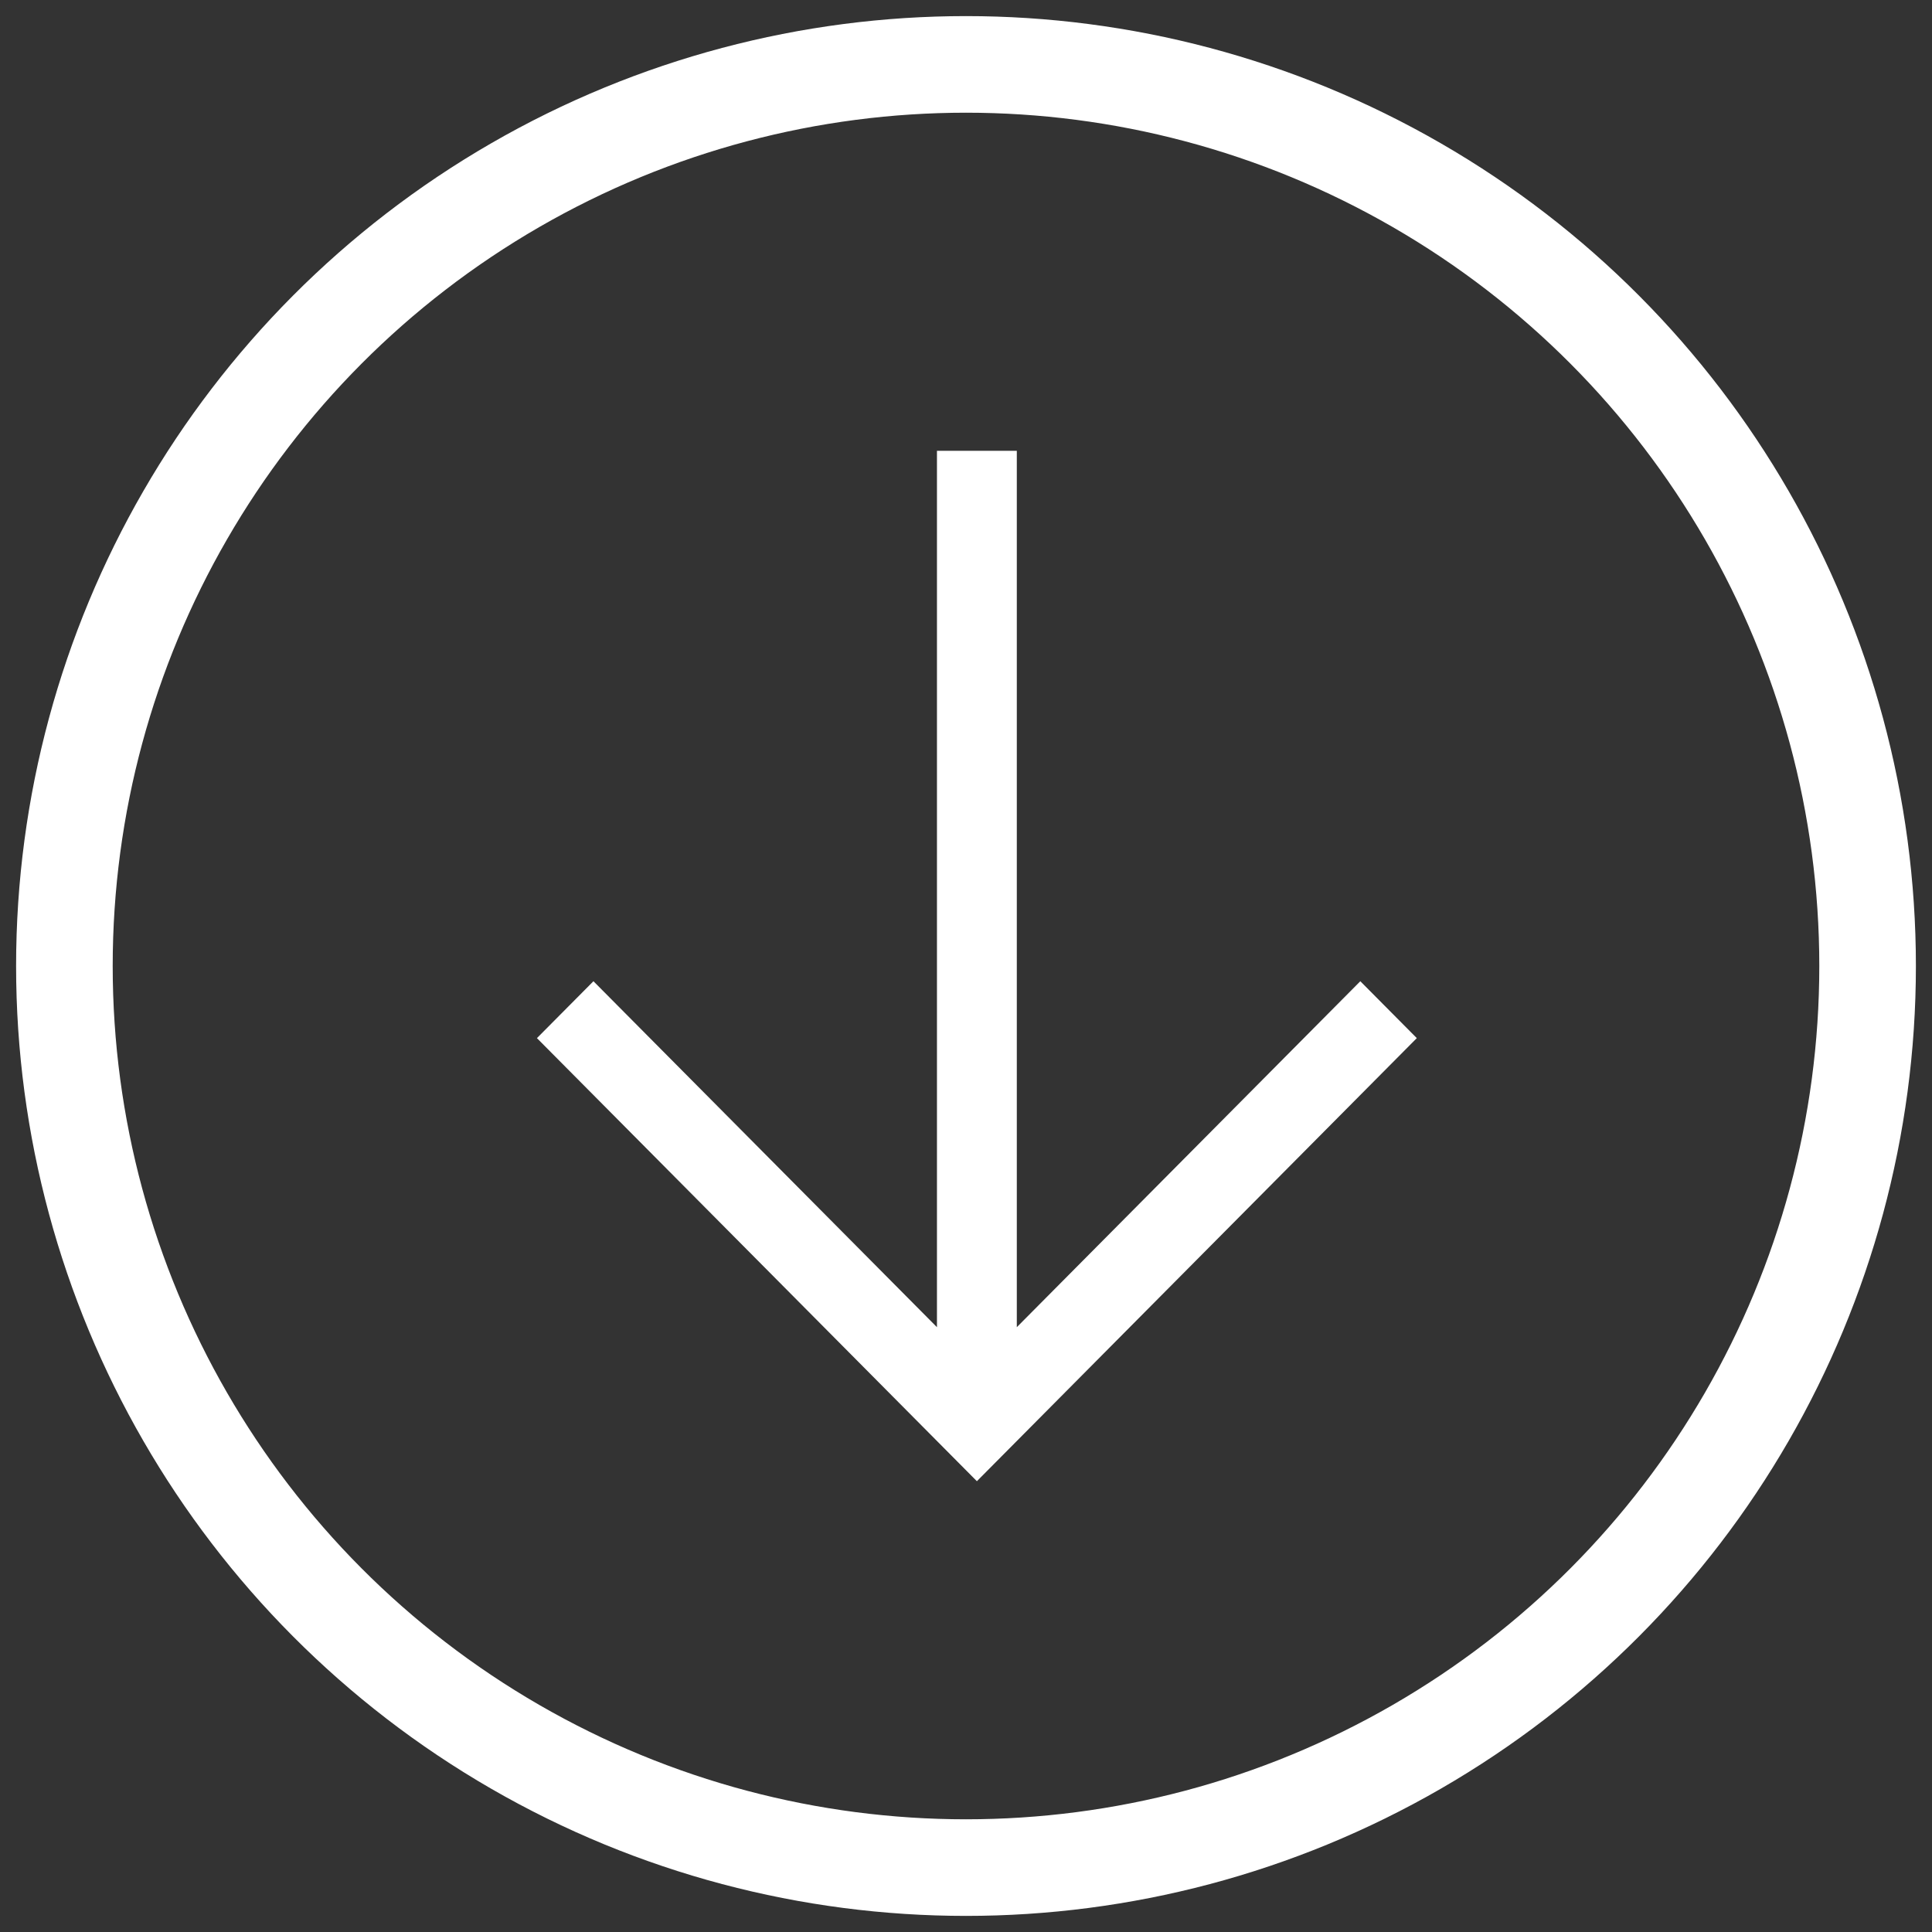
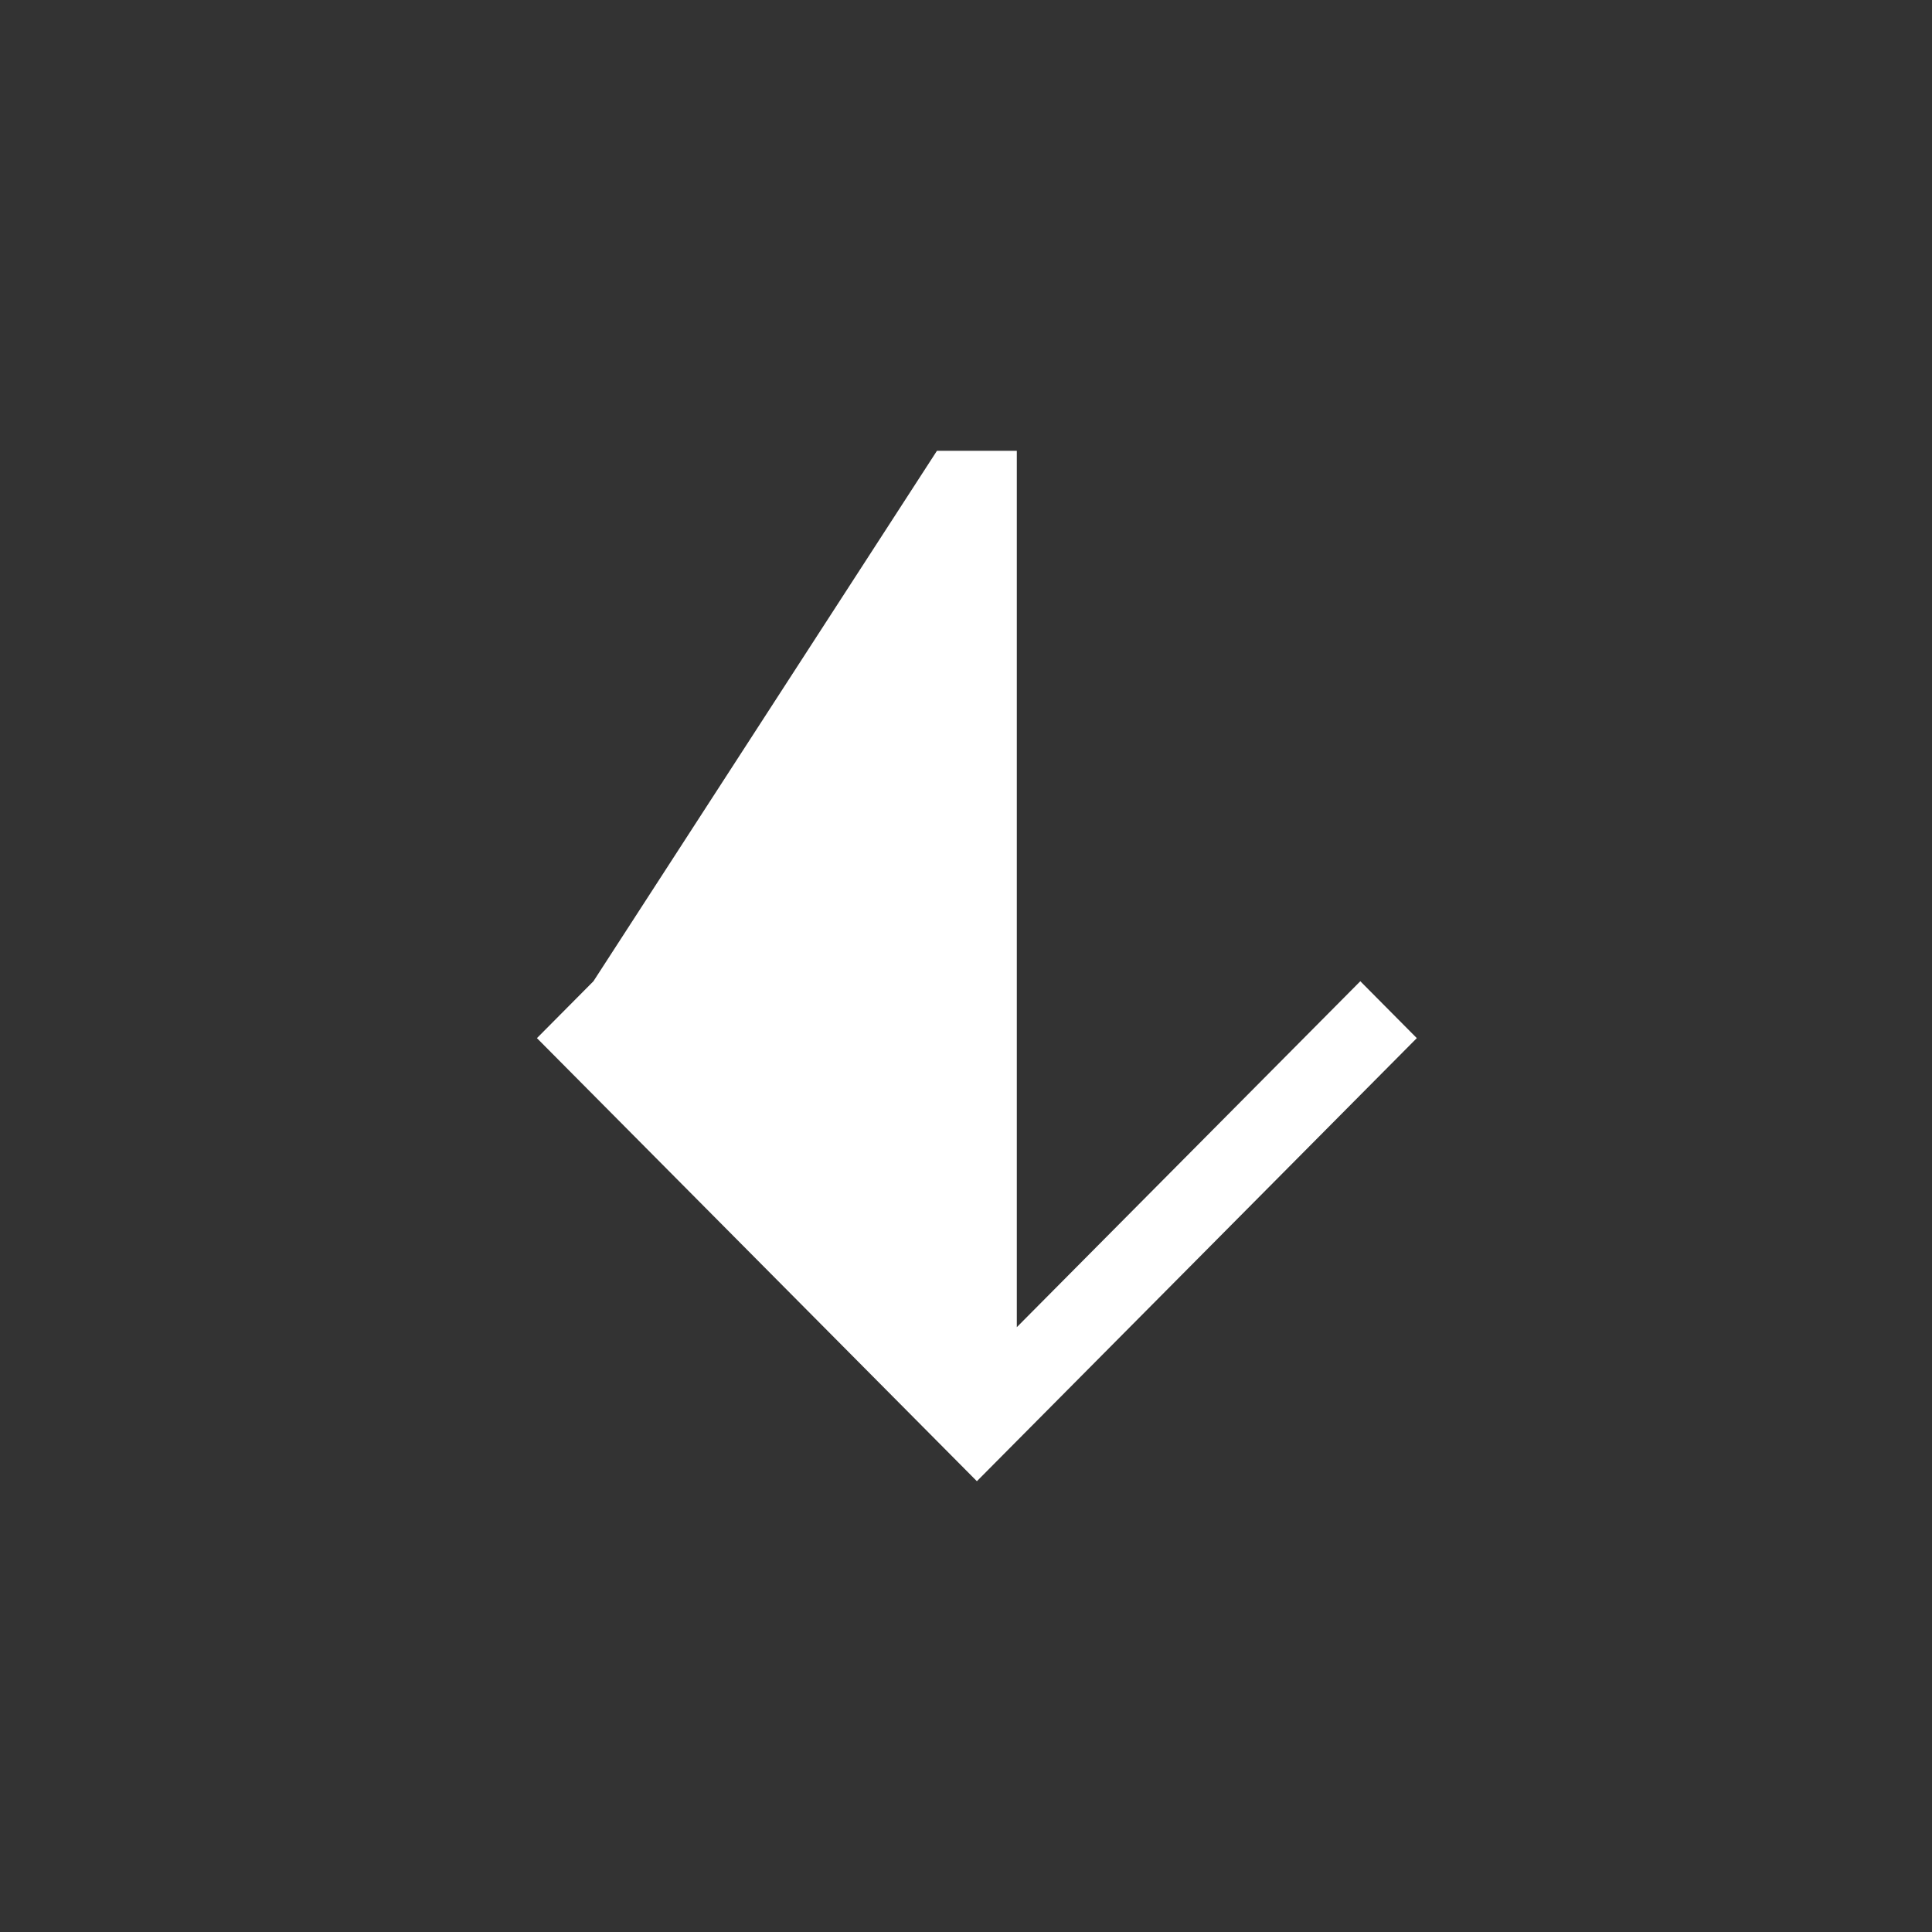
<svg xmlns="http://www.w3.org/2000/svg" width="60" height="60" viewBox="0 0 60 60">
  <rect x="0" y="0" width="60" height="60" fill="#333333" stroke="none" />
  <g fill="none" fill-rule="evenodd" transform="rotate(-180 29 29)">
-     <path fill="#FFF" fill-rule="nonzero" d="M27.662 12L14 25.76l1.754 1.767 10.668-10.744V44h2.48V16.783L39.57 27.527l1.755-1.767z" />
-     <circle cx="28" cy="28" r="28" stroke="#FFF" stroke-width="3" />
+     <path fill="#FFF" fill-rule="nonzero" d="M27.662 12L14 25.76l1.754 1.767 10.668-10.744V44h2.48L39.57 27.527l1.755-1.767z" />
  </g>
</svg>